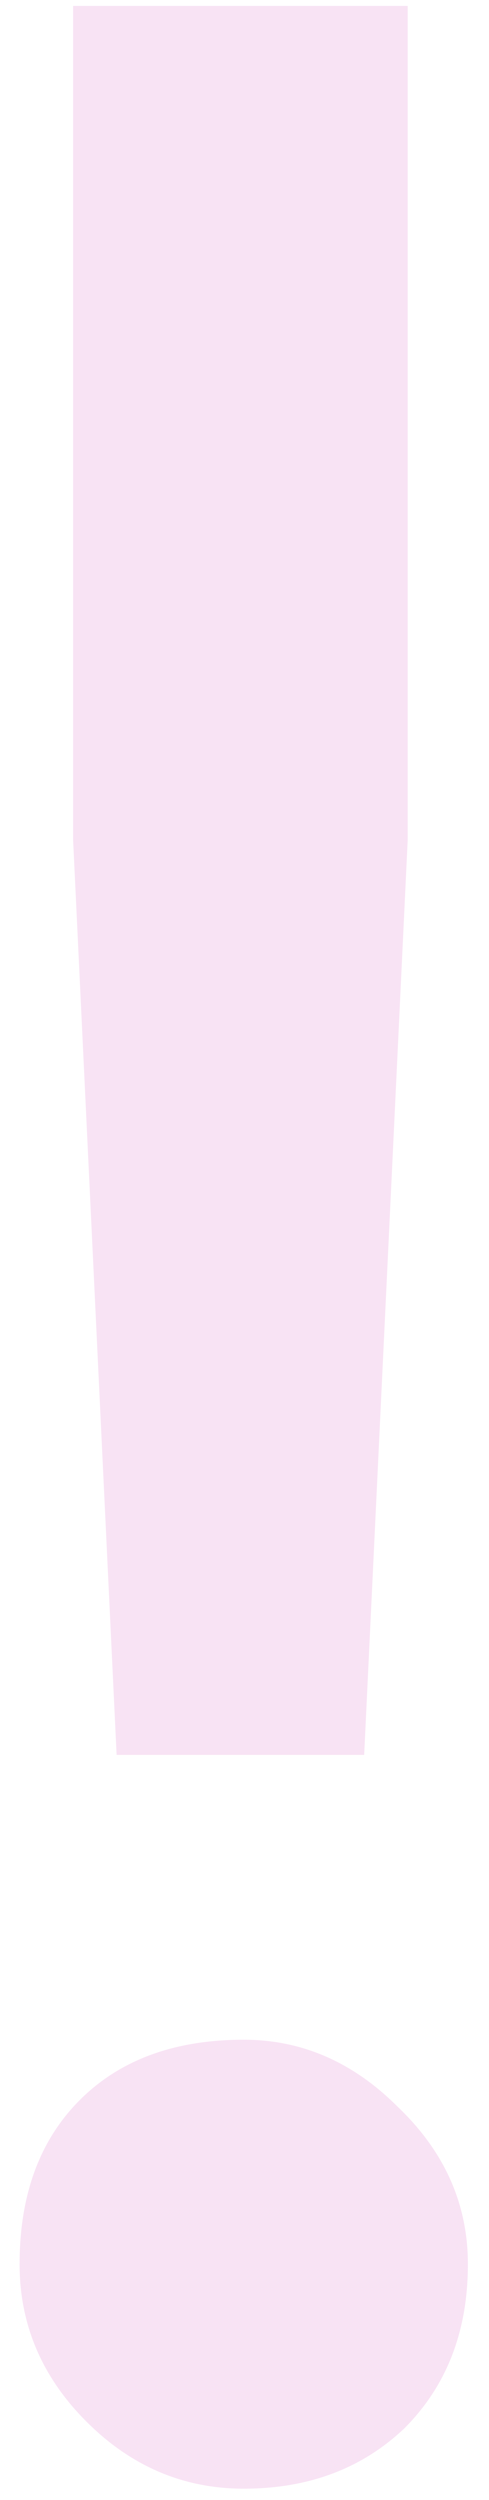
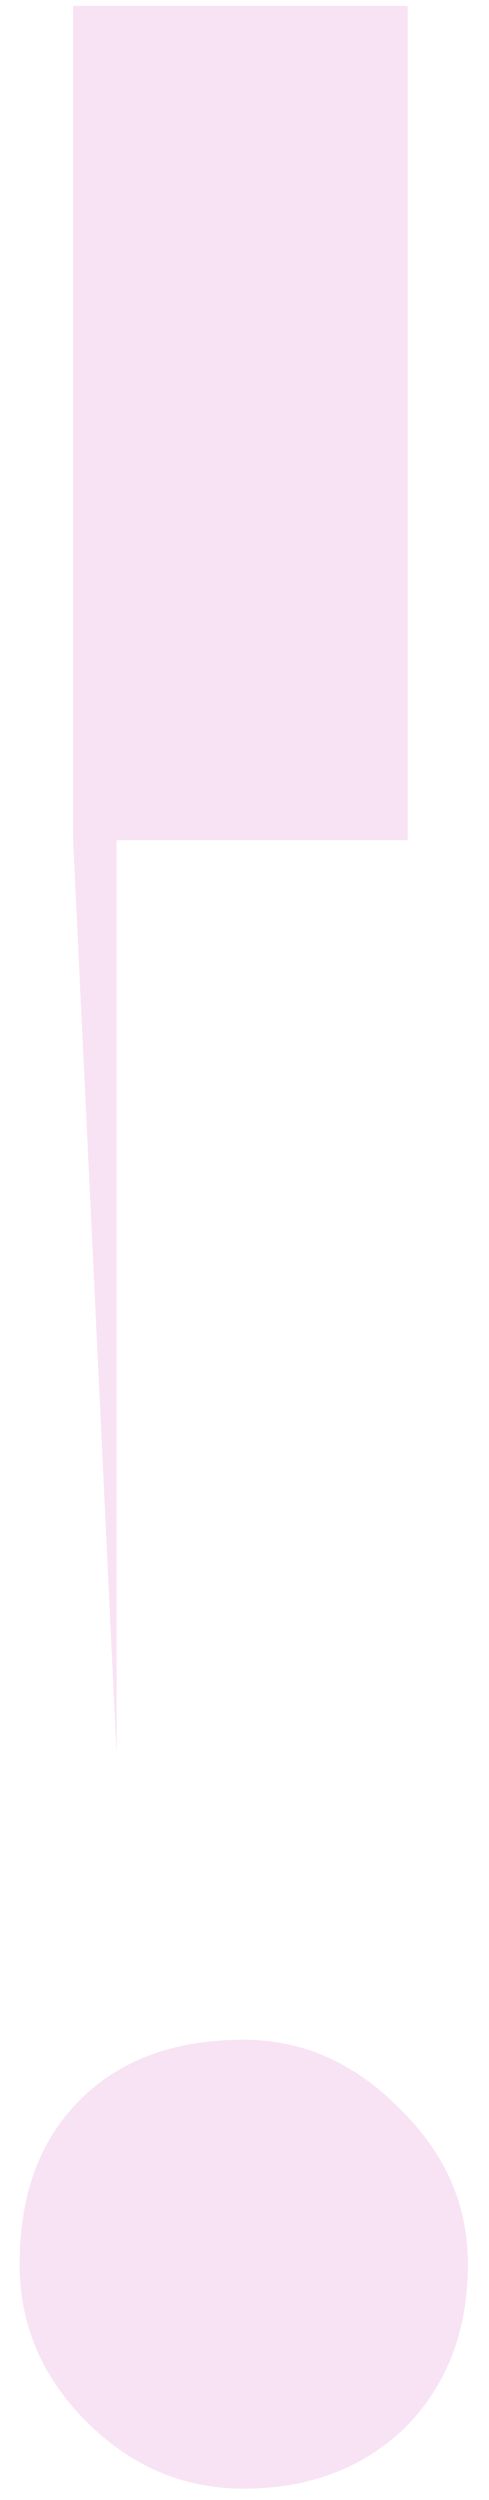
<svg xmlns="http://www.w3.org/2000/svg" width="19" height="97" viewBox="0 0 19 97" fill="none">
-   <path opacity="0.6" d="M4.531 68.09L2.841 32.6V0.23H15.841V32.6L14.15 68.09H4.531ZM9.471 96.56C7.131 96.56 5.094 95.693 3.361 93.96C1.627 92.227 0.761 90.19 0.761 87.85C0.761 85.163 1.541 83.04 3.101 81.48C4.661 79.92 6.784 79.14 9.471 79.14C11.724 79.14 13.717 80.007 15.45 81.74C17.27 83.473 18.18 85.51 18.18 87.85C18.18 90.45 17.357 92.573 15.71 94.22C14.064 95.78 11.984 96.56 9.471 96.56Z" fill="#F3D1EC" />
+   <path opacity="0.6" d="M4.531 68.09L2.841 32.6V0.23H15.841V32.6H4.531ZM9.471 96.56C7.131 96.56 5.094 95.693 3.361 93.96C1.627 92.227 0.761 90.19 0.761 87.85C0.761 85.163 1.541 83.04 3.101 81.48C4.661 79.92 6.784 79.14 9.471 79.14C11.724 79.14 13.717 80.007 15.45 81.74C17.27 83.473 18.18 85.51 18.18 87.85C18.18 90.45 17.357 92.573 15.71 94.22C14.064 95.78 11.984 96.56 9.471 96.56Z" fill="#F3D1EC" />
</svg>